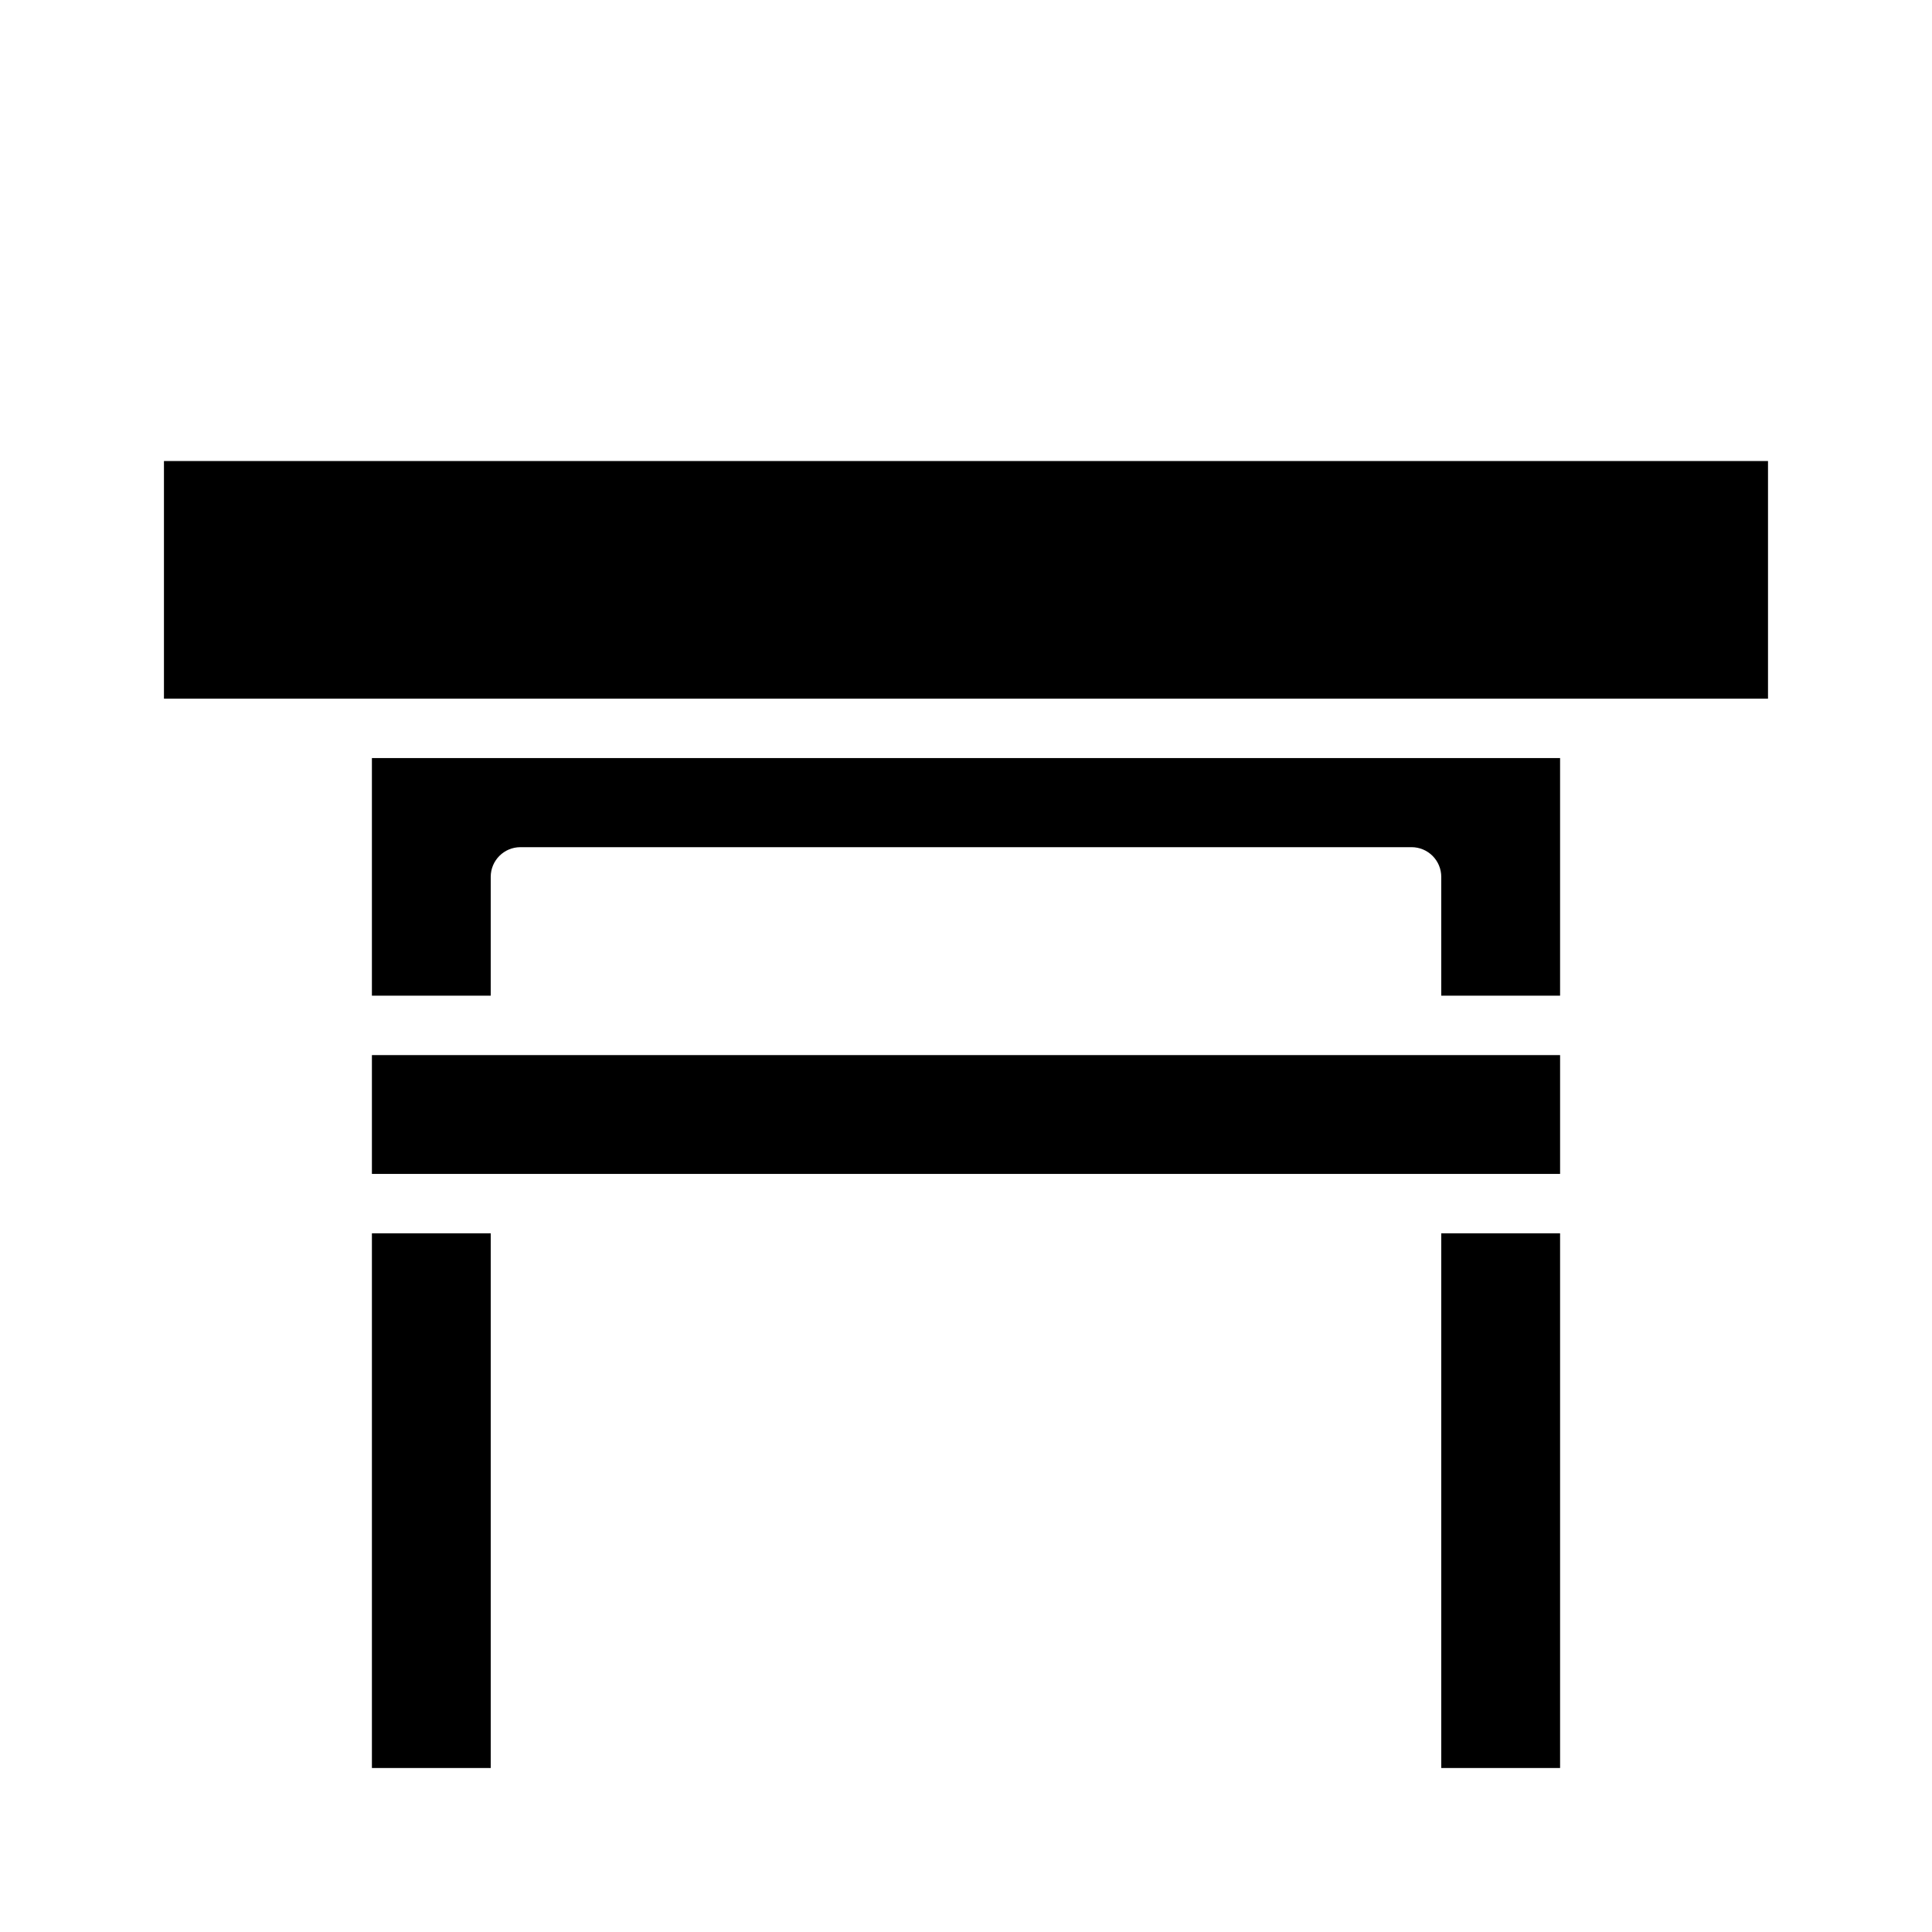
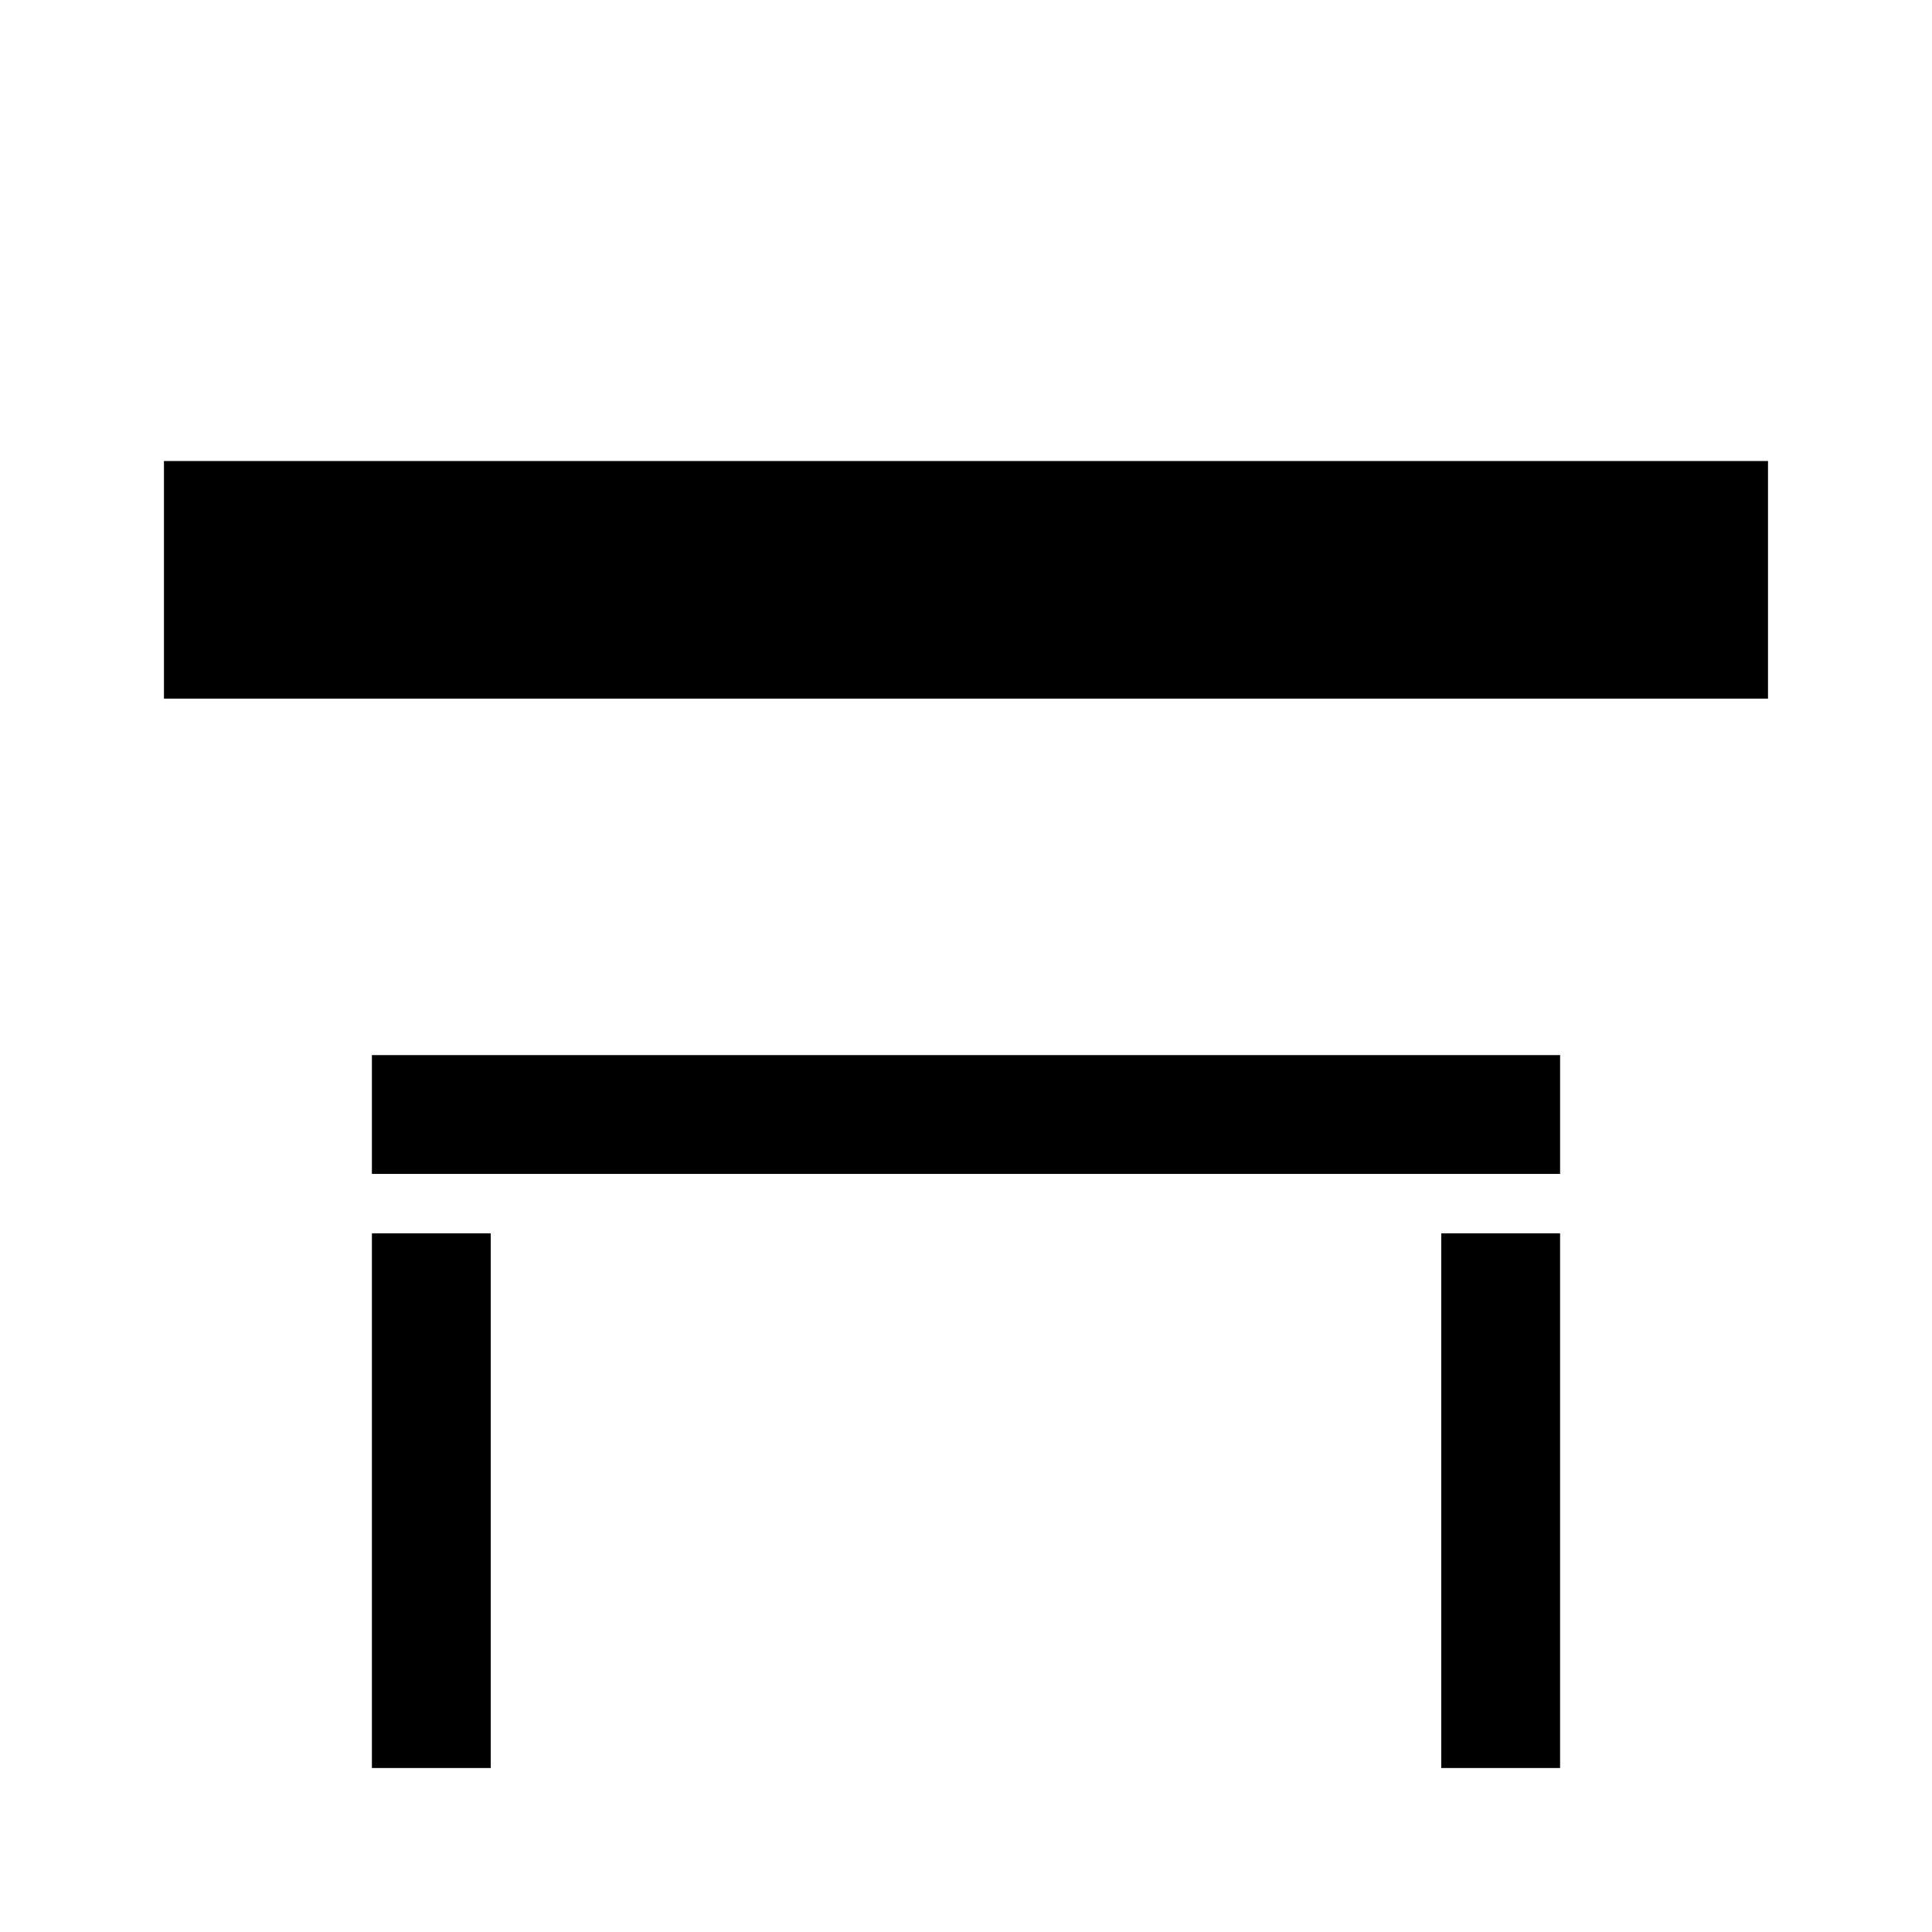
<svg xmlns="http://www.w3.org/2000/svg" fill="#000000" width="800px" height="800px" version="1.1" viewBox="144 144 512 512">
  <g>
-     <path d="m525.95 407.87h31.488v-62.977h-314.88v62.977h31.488v-31.488c0-4.348 3.523-7.871 7.871-7.871h236.16c2.09 0 4.09 0.828 5.566 2.305 1.477 1.477 2.305 3.477 2.305 5.566z" />
    <path d="m242.56 612.54h31.488v-141.7h-31.488z" />
    <path d="m525.95 612.54h31.488v-141.7h-31.488z" />
    <path d="m187.45 329.15h425.09v-62.973h-425.09z" />
    <path d="m242.56 455.1h314.88v-31.488h-314.88z" />
  </g>
</svg>